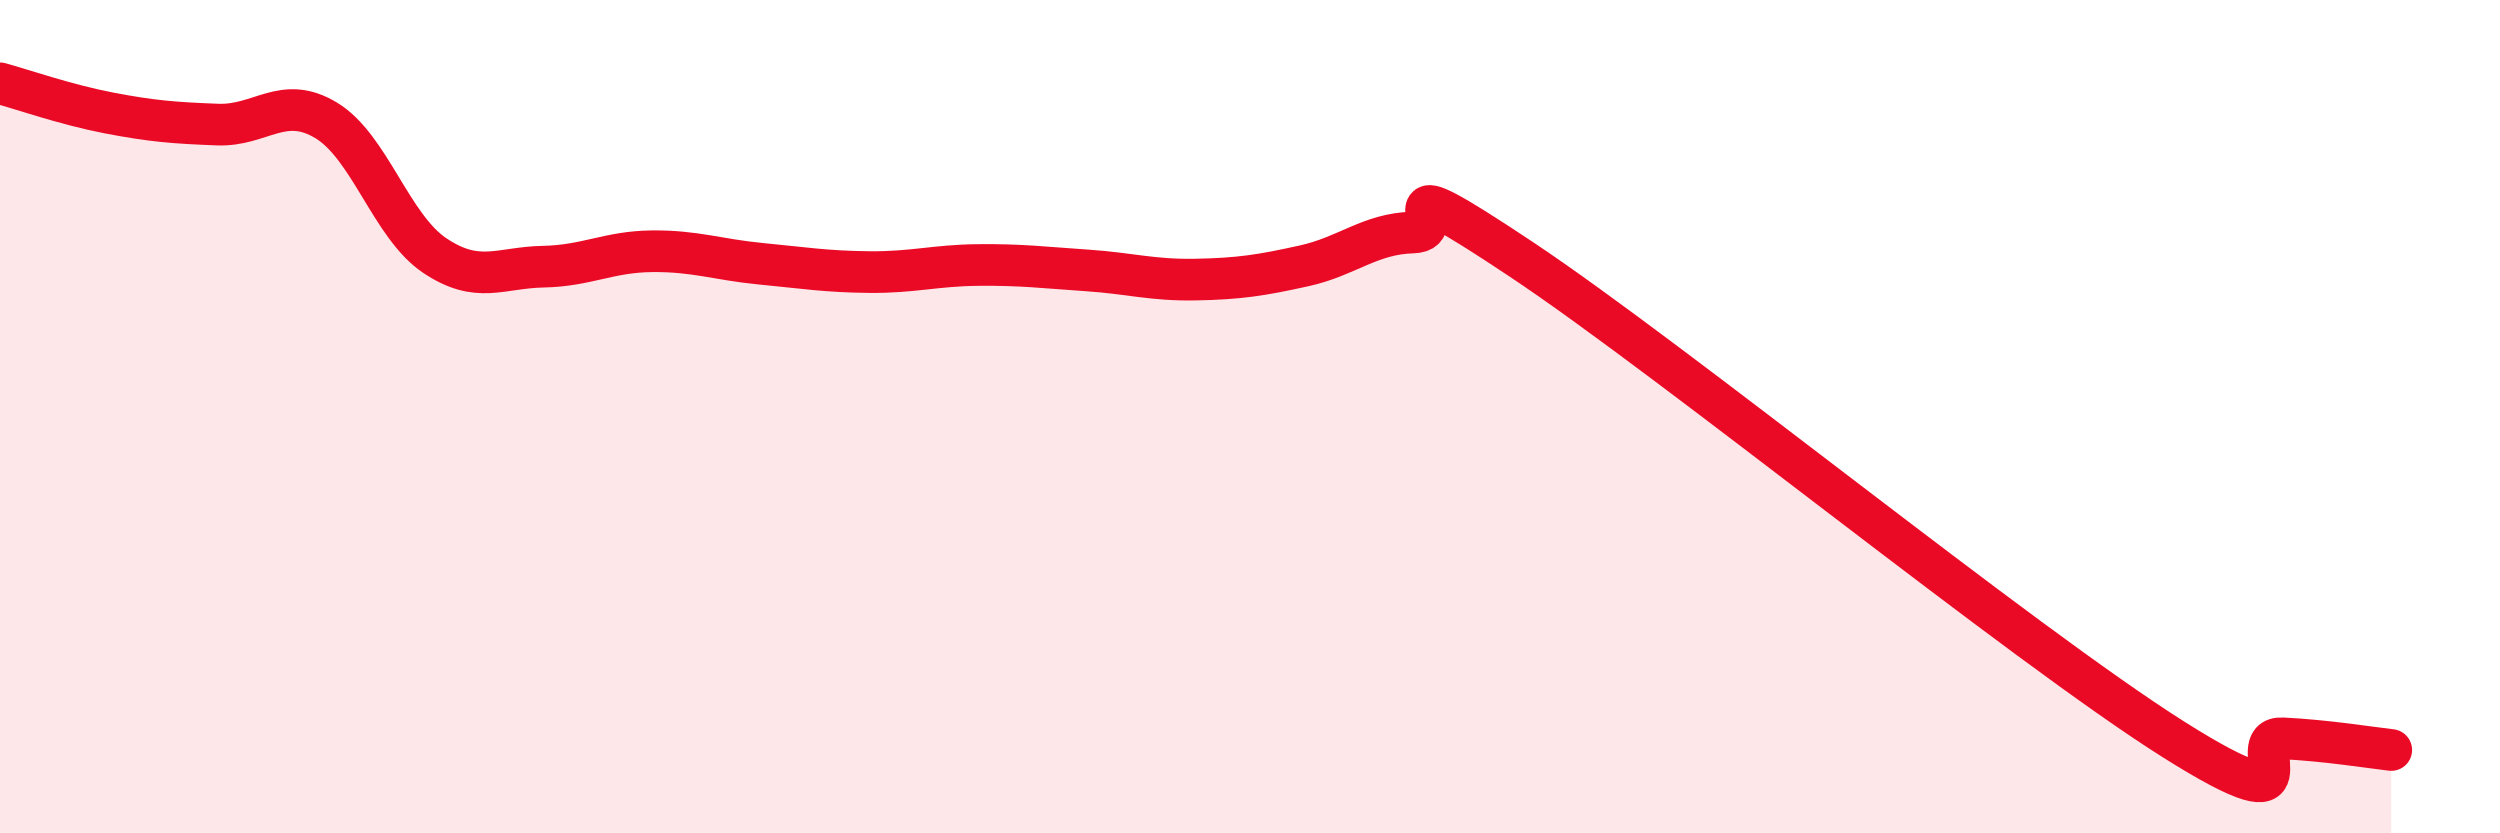
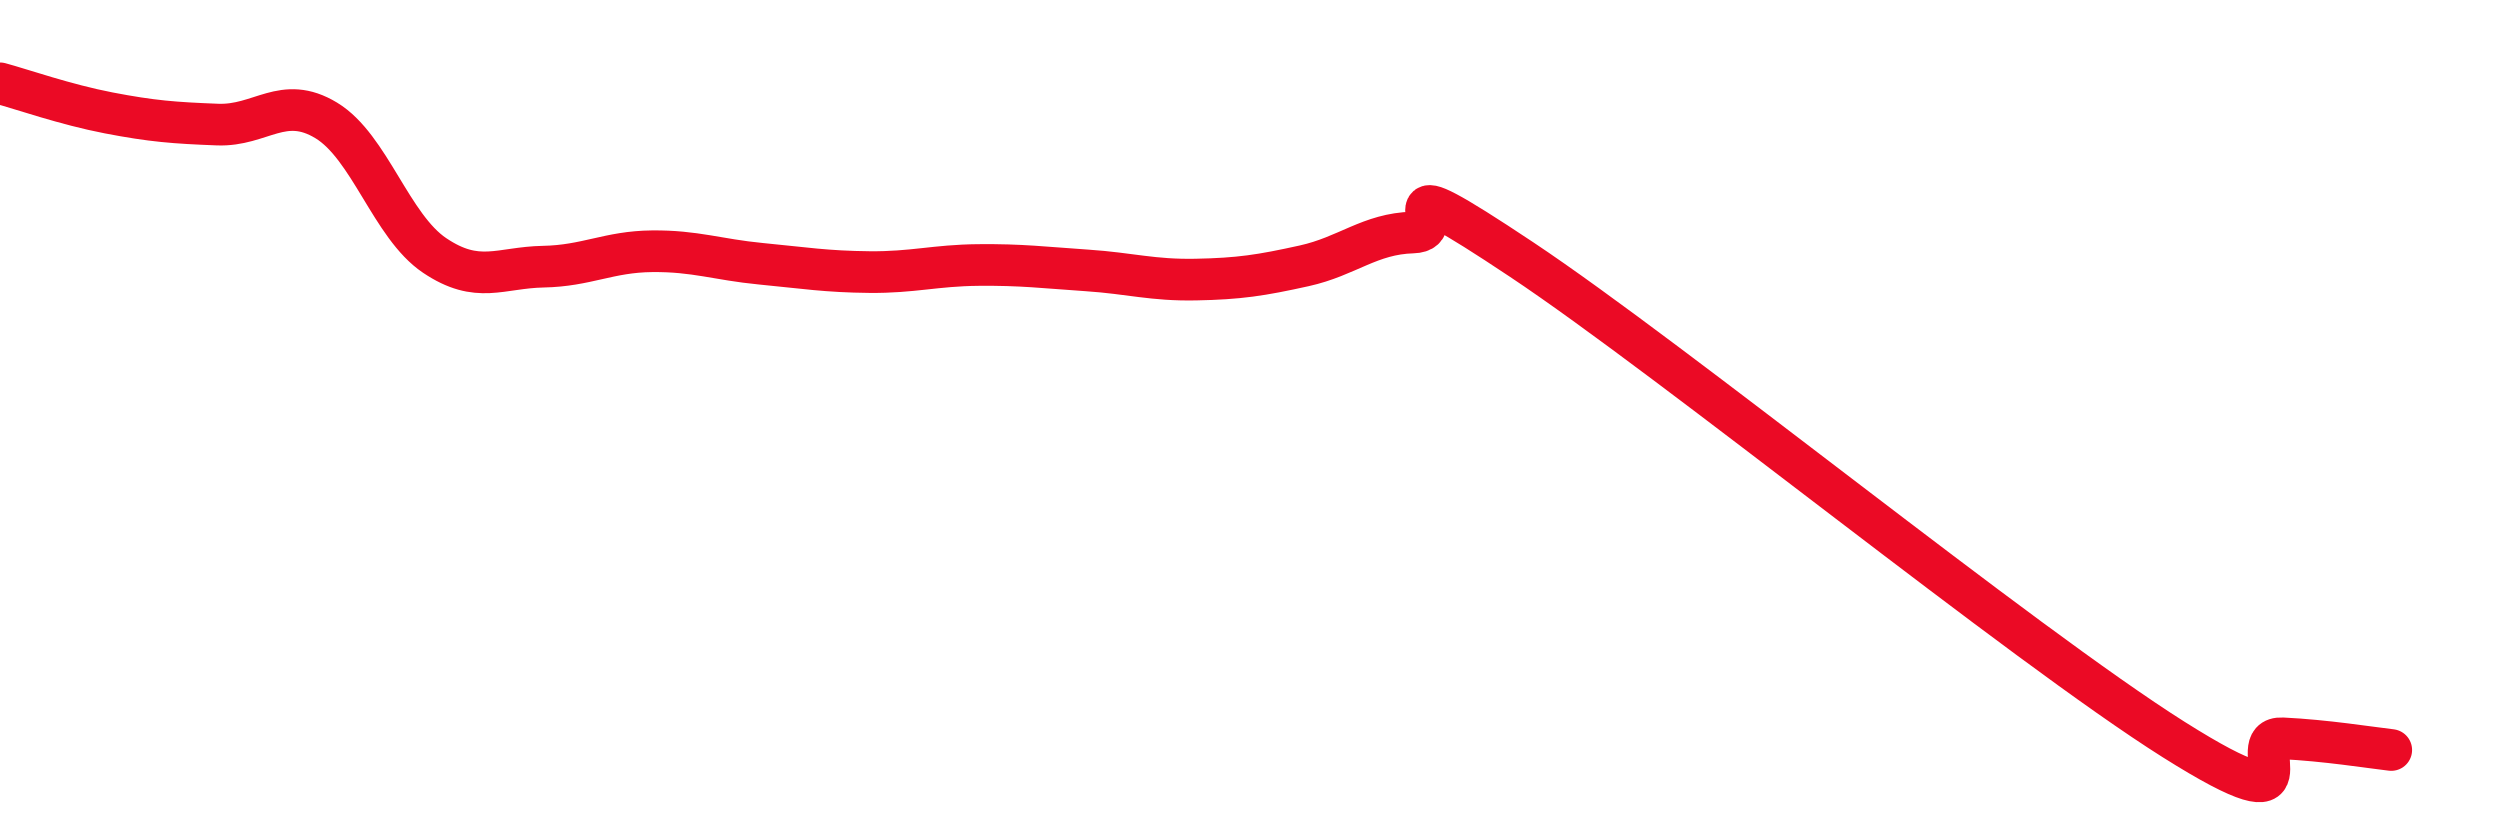
<svg xmlns="http://www.w3.org/2000/svg" width="60" height="20" viewBox="0 0 60 20">
-   <path d="M 0,2 C 0.52,2.14 1.57,2.51 2.61,2.71 C 3.65,2.91 4.18,2.95 5.22,2.99 C 6.26,3.03 6.79,2.26 7.83,2.89 C 8.87,3.52 9.39,5.43 10.43,6.13 C 11.47,6.83 12,6.42 13.04,6.4 C 14.08,6.38 14.61,6.04 15.65,6.03 C 16.69,6.02 17.22,6.23 18.26,6.33 C 19.3,6.43 19.83,6.52 20.87,6.53 C 21.91,6.54 22.44,6.37 23.48,6.36 C 24.52,6.35 25.05,6.42 26.09,6.49 C 27.13,6.56 27.66,6.73 28.7,6.71 C 29.74,6.69 30.26,6.61 31.3,6.38 C 32.34,6.15 32.87,5.61 33.91,5.58 C 34.95,5.55 32.87,3.8 36.52,6.23 C 40.17,8.66 48.52,15.45 52.17,17.75 C 55.82,20.05 53.74,17.67 54.78,17.72 C 55.82,17.77 56.87,17.94 57.39,18L57.39 20L0 20Z" fill="#EB0A25" opacity="0.1" stroke-linecap="round" stroke-linejoin="round" />
  <path d="M 0,2 C 0.52,2.14 1.57,2.51 2.61,2.71 C 3.65,2.91 4.18,2.95 5.22,2.99 C 6.26,3.03 6.79,2.26 7.83,2.89 C 8.87,3.52 9.39,5.43 10.43,6.13 C 11.47,6.83 12,6.42 13.04,6.4 C 14.08,6.38 14.61,6.04 15.65,6.03 C 16.69,6.02 17.22,6.23 18.26,6.33 C 19.3,6.43 19.83,6.52 20.87,6.53 C 21.91,6.54 22.44,6.37 23.48,6.36 C 24.52,6.35 25.05,6.42 26.09,6.49 C 27.13,6.56 27.66,6.73 28.7,6.71 C 29.74,6.69 30.26,6.61 31.3,6.38 C 32.34,6.15 32.87,5.61 33.91,5.58 C 34.95,5.55 32.87,3.8 36.52,6.23 C 40.17,8.66 48.52,15.45 52.17,17.75 C 55.82,20.05 53.74,17.67 54.78,17.72 C 55.82,17.77 56.87,17.94 57.39,18" stroke="#EB0A25" stroke-width="1" fill="none" stroke-linecap="round" stroke-linejoin="round" />
</svg>